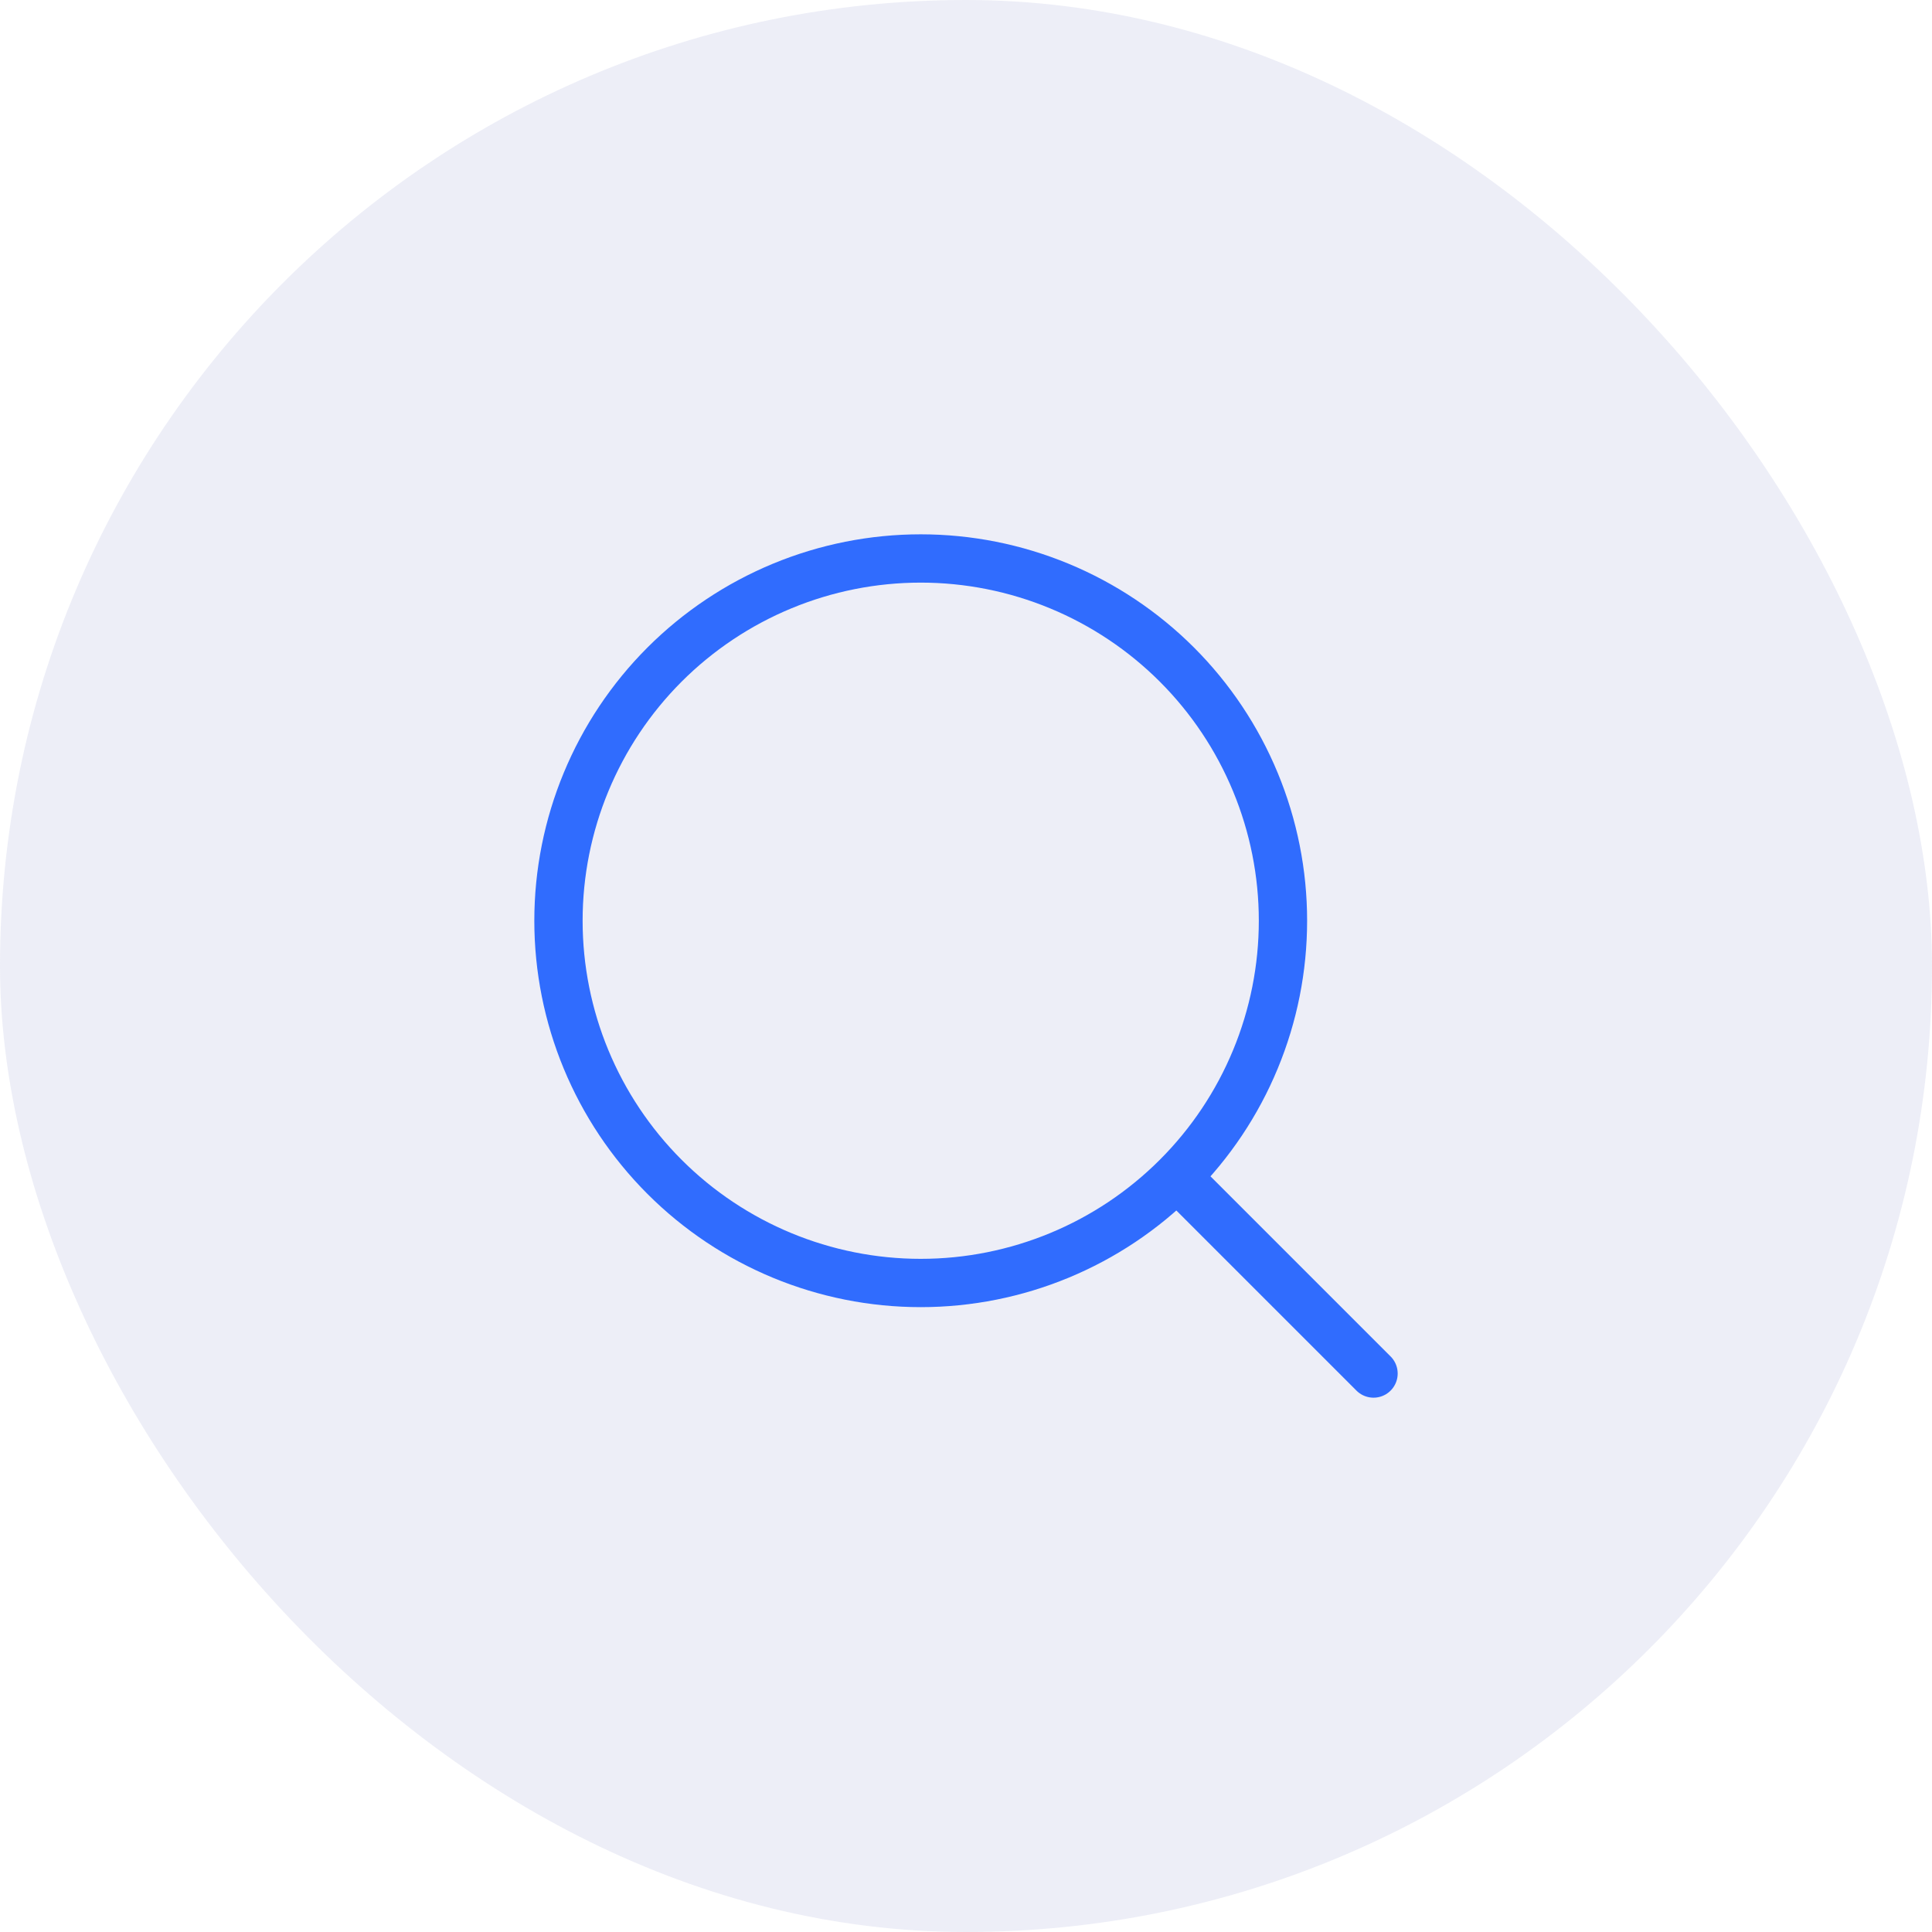
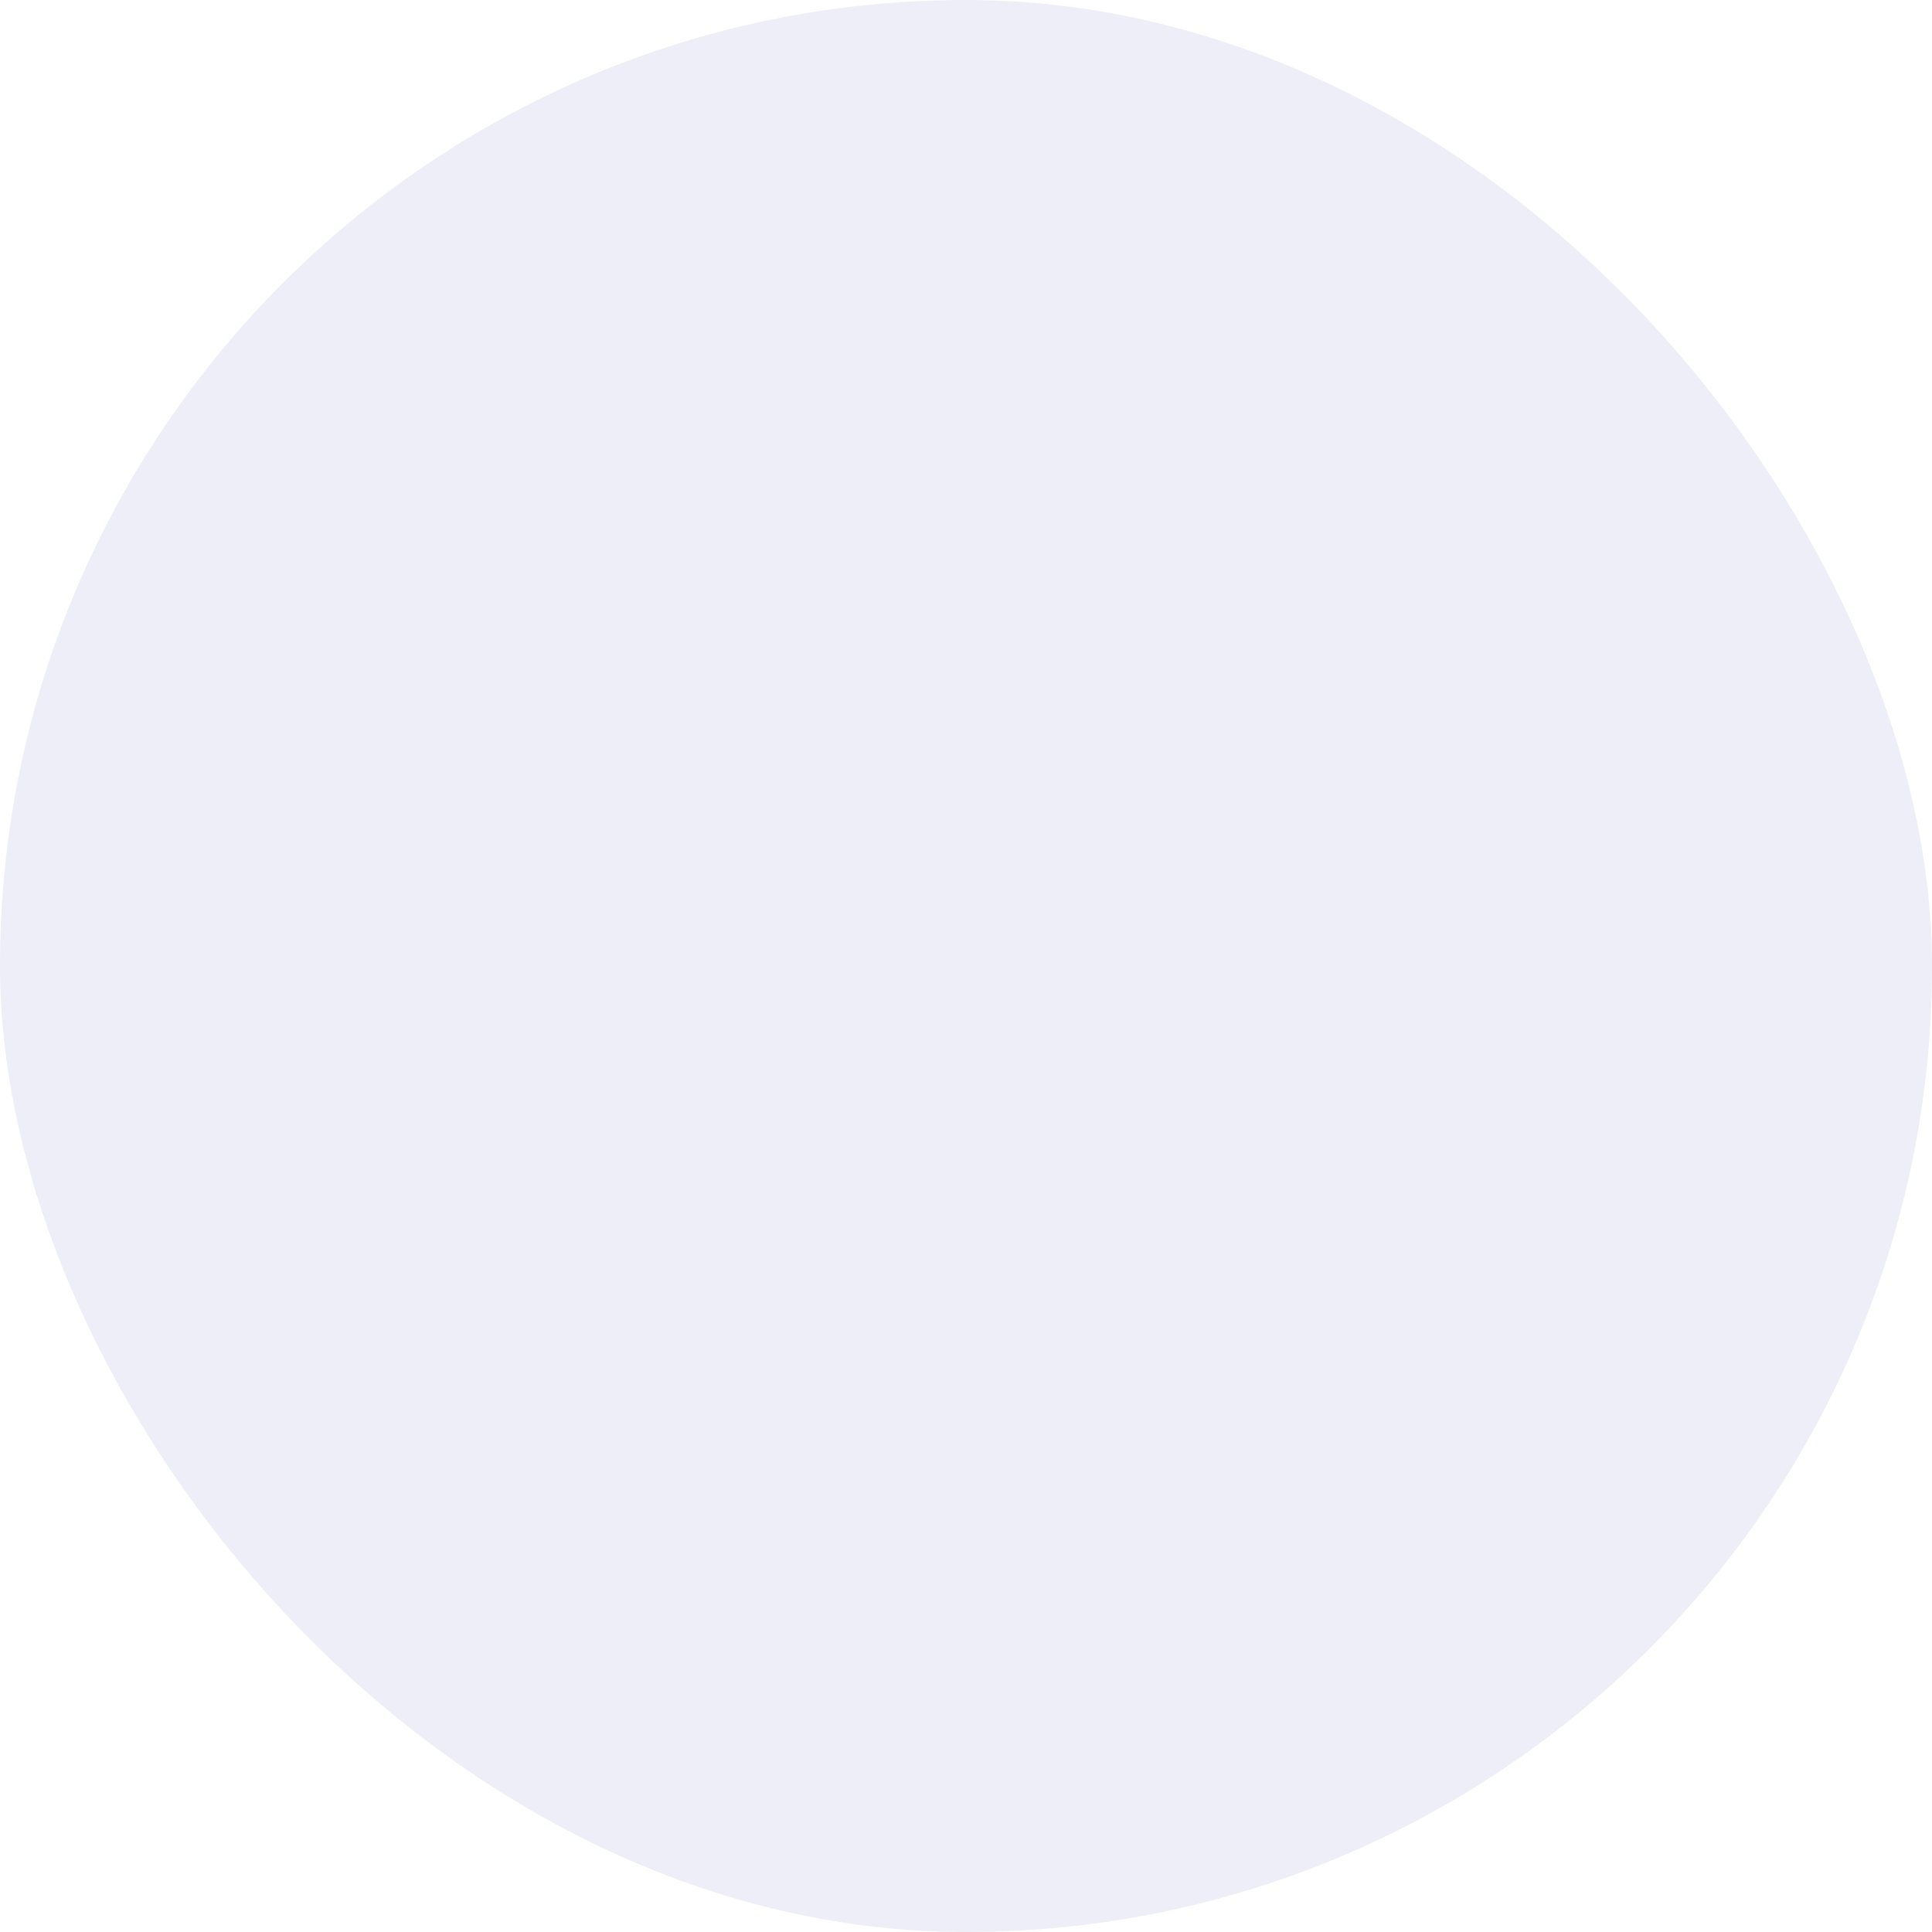
<svg xmlns="http://www.w3.org/2000/svg" width="80" height="80" viewBox="0 0 80 80" fill="none">
  <rect width="80" height="80" rx="40" fill="#A5ADD7" fill-opacity="0.2" />
-   <path d="M56.875 56.875L48.732 48.732M48.732 48.732C50.125 47.339 51.23 45.686 51.983 43.866C52.737 42.046 53.125 40.095 53.125 38.125C53.125 36.156 52.737 34.205 51.983 32.385C51.23 30.565 50.125 28.911 48.732 27.518C47.339 26.126 45.685 25.021 43.865 24.267C42.045 23.513 40.095 23.125 38.125 23.125C36.155 23.125 34.204 23.513 32.385 24.267C30.565 25.021 28.911 26.126 27.518 27.518C24.705 30.332 23.125 34.147 23.125 38.125C23.125 42.104 24.705 45.919 27.518 48.732C30.331 51.545 34.147 53.126 38.125 53.126C42.103 53.126 45.919 51.545 48.732 48.732Z" stroke="#306CFE" stroke-width="2" stroke-linecap="round" stroke-linejoin="round" />
</svg>